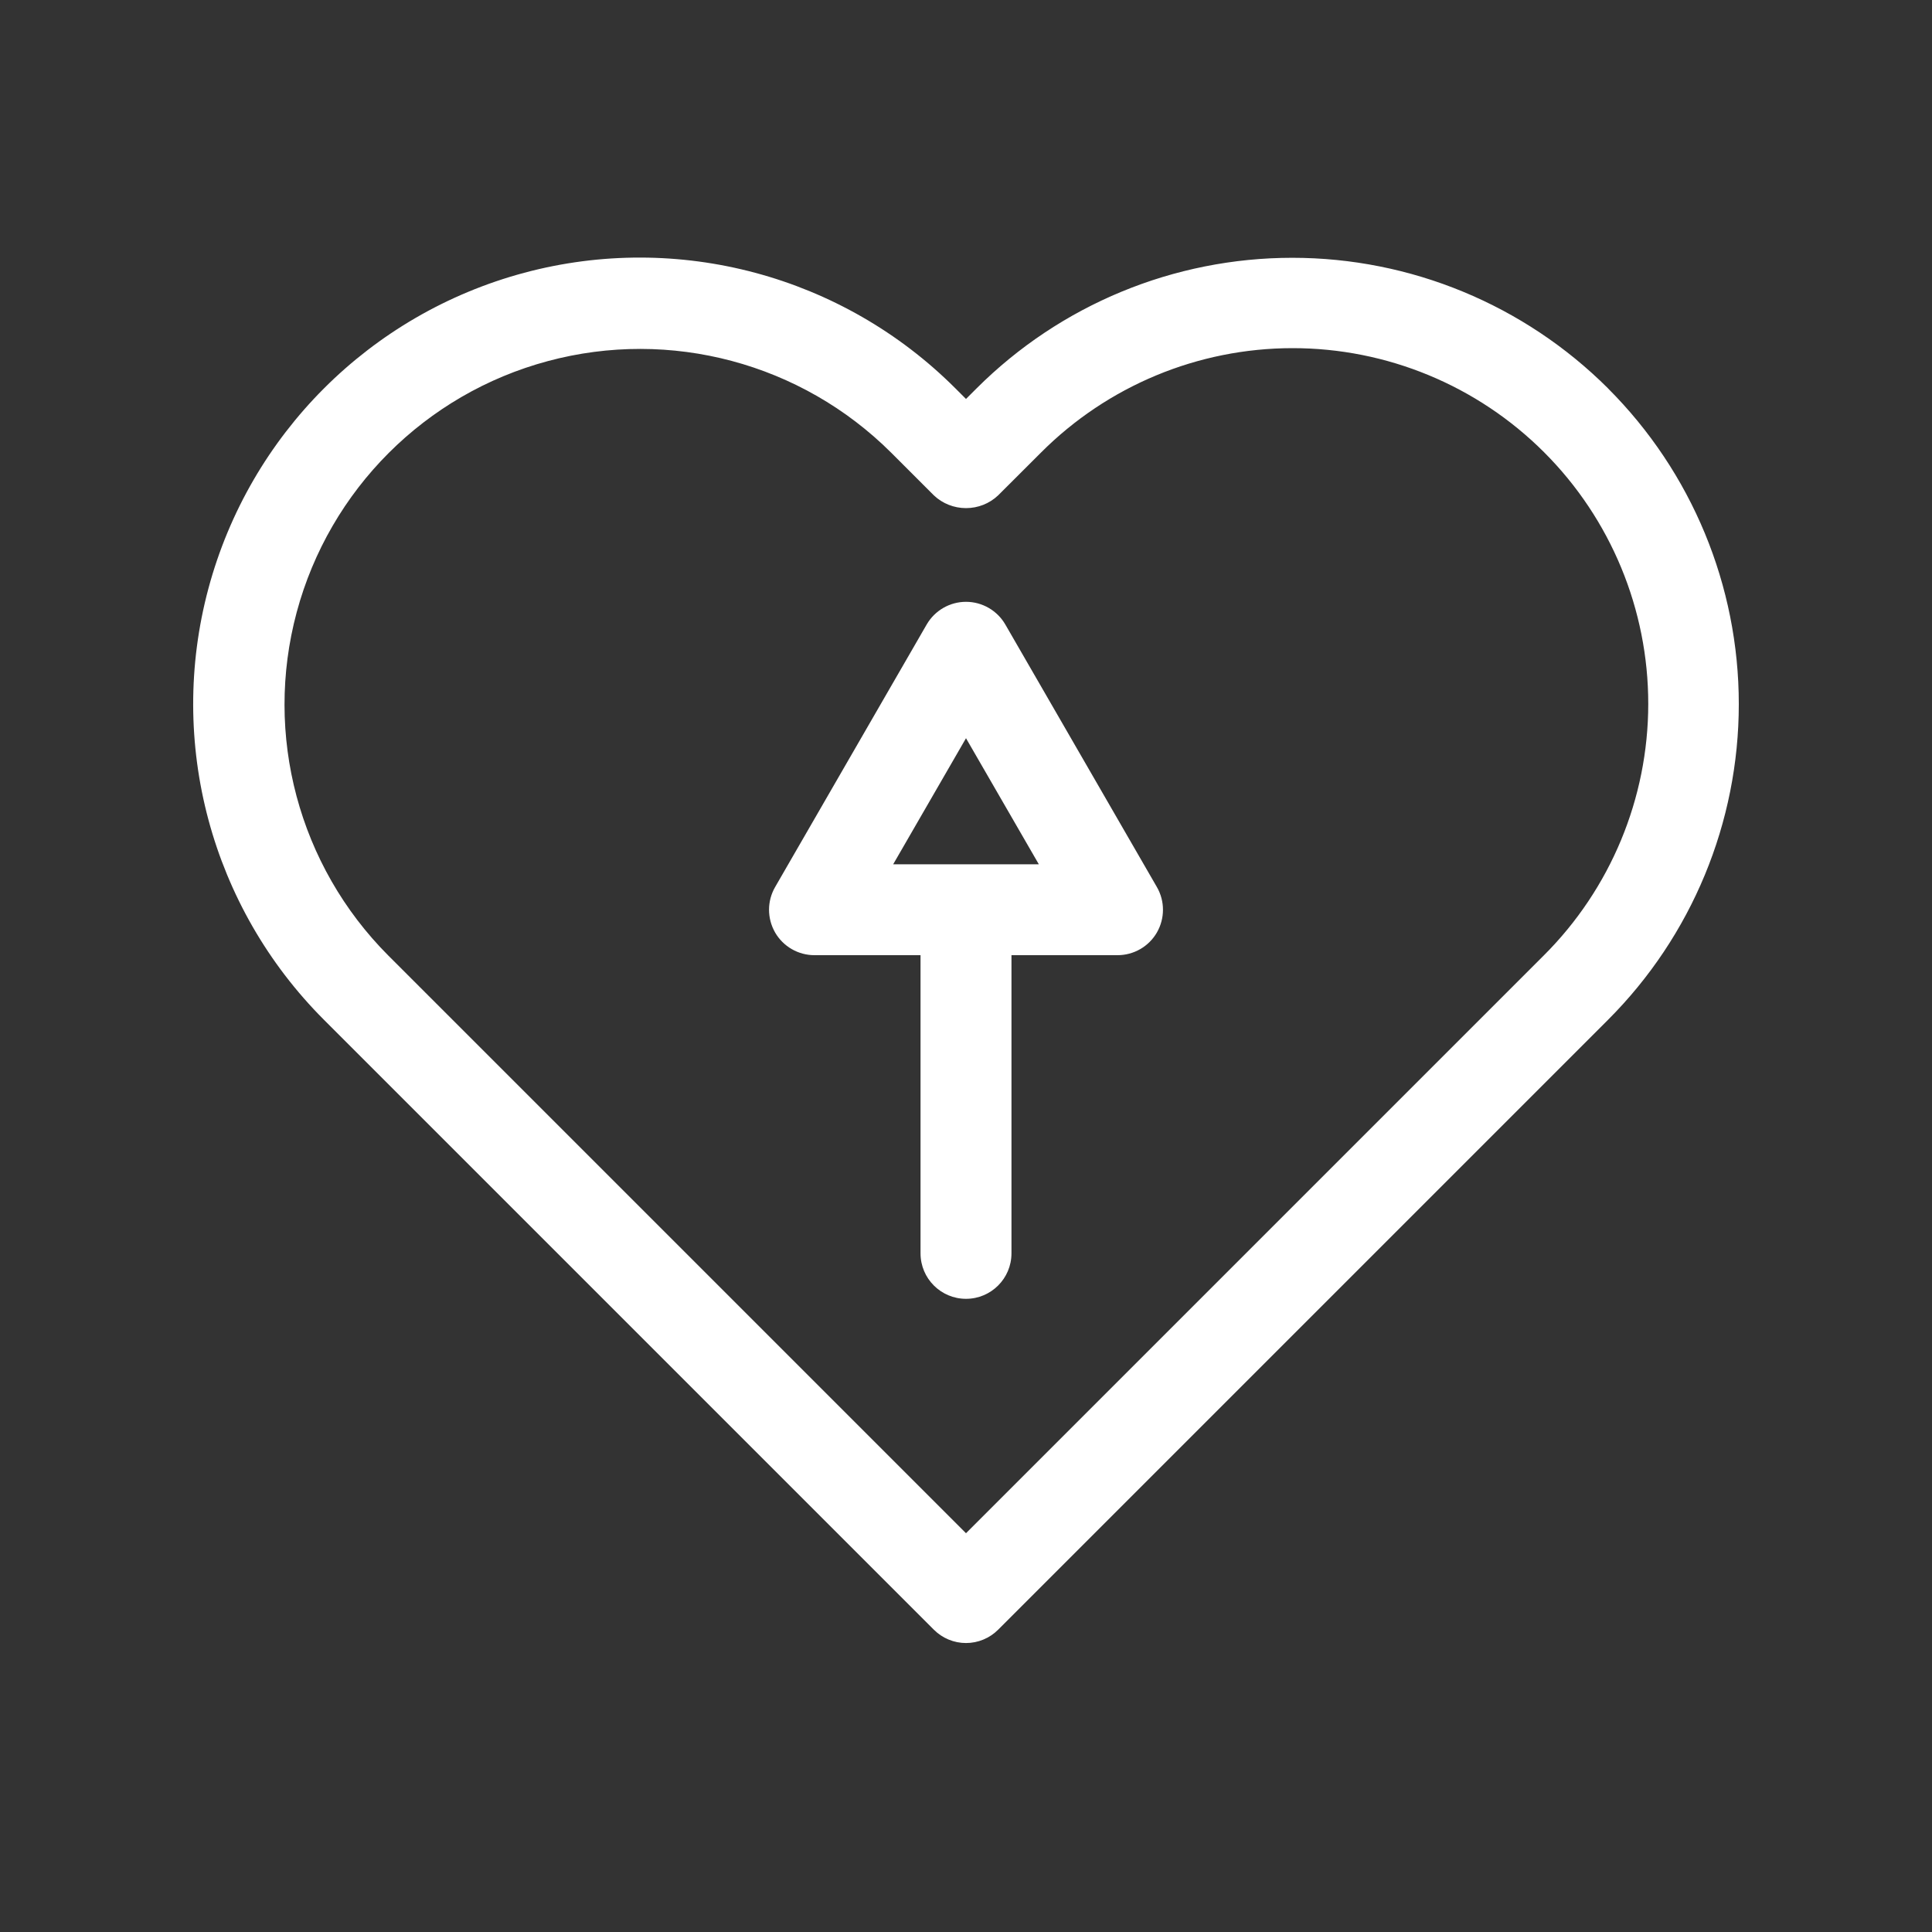
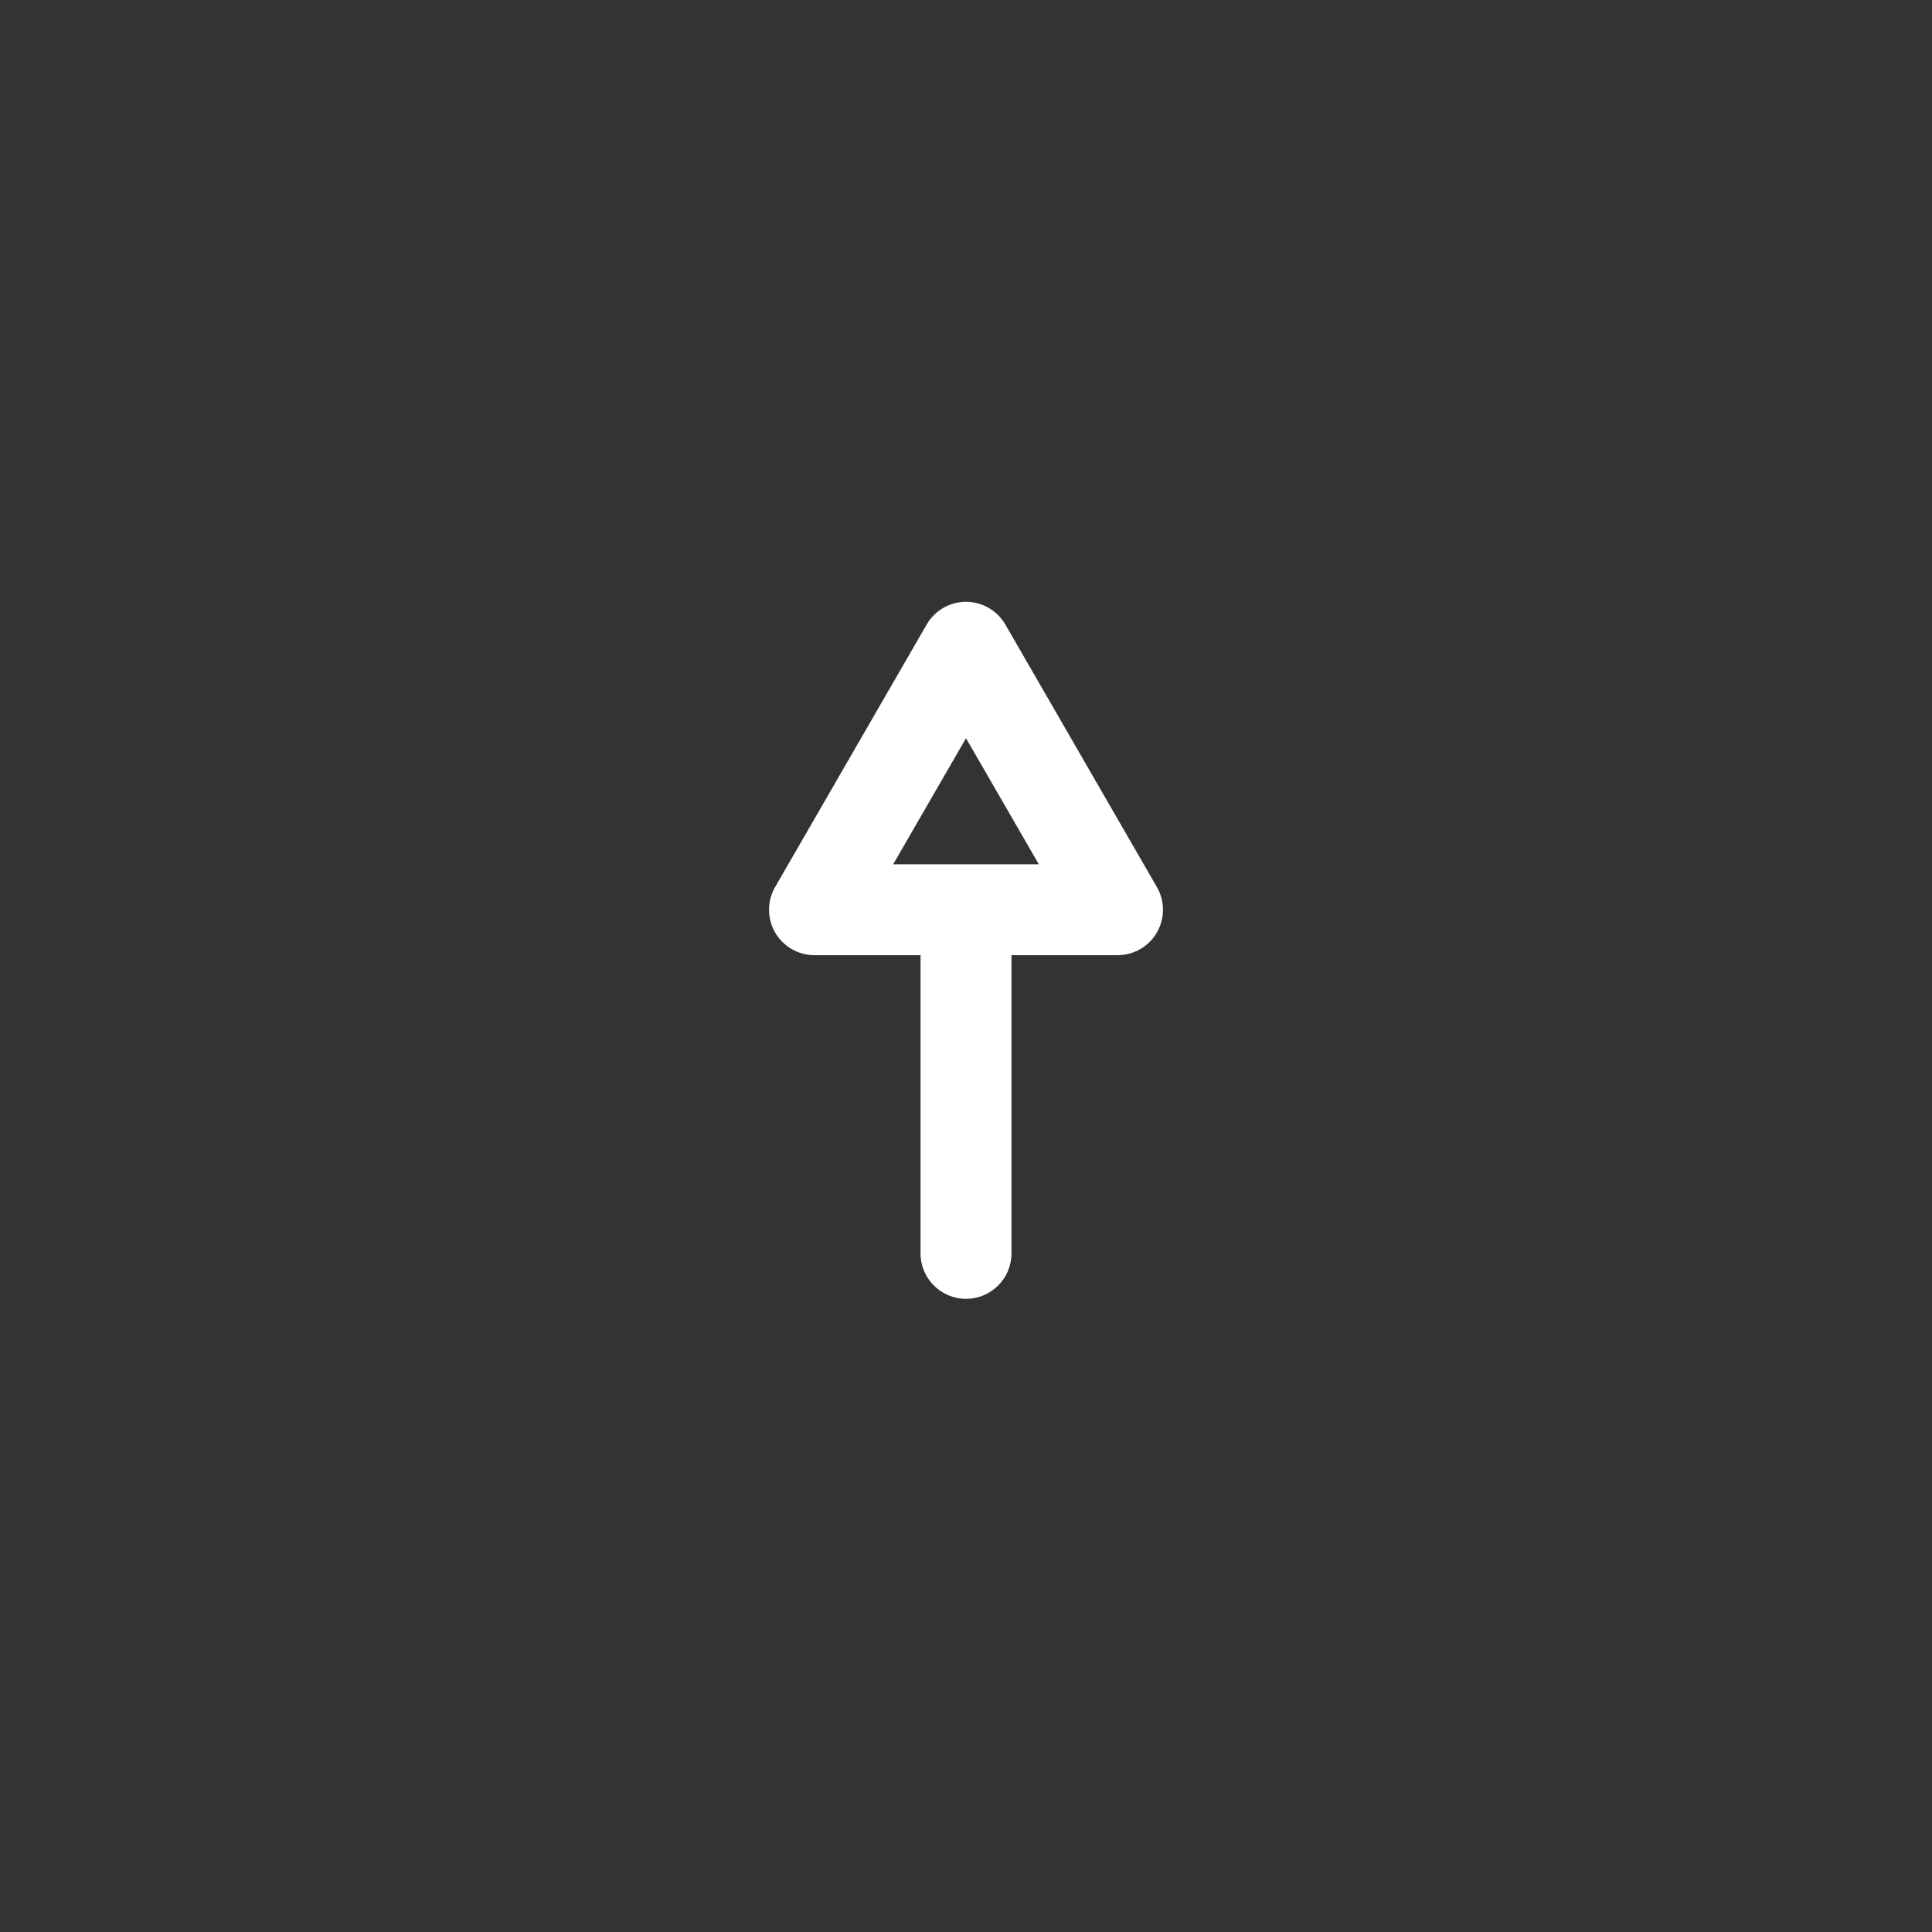
<svg xmlns="http://www.w3.org/2000/svg" width="30" height="30" viewBox="0 0 30 30" fill="none">
  <rect x="0" y="0" width="30" height="30" fill="#333333" stroke="none" />
-   <path d="M24.97 6.031C23.668 4.732 21.905 4.003 20.067 4.003C18.229 4.003 16.465 4.732 15.164 6.031L15 6.195L14.836 6.031C13.084 4.279 10.531 3.595 8.139 4.236C5.746 4.878 3.878 6.746 3.236 9.139C2.595 11.531 3.279 14.084 5.031 15.836L14.501 25.306C14.633 25.438 14.813 25.513 15 25.513C15.187 25.513 15.367 25.438 15.499 25.306L24.969 15.836C26.27 14.535 27 12.772 27 10.933C27 9.094 26.27 7.331 24.969 6.031L24.97 6.031ZM23.971 14.837L15 23.808L6.029 14.837C4.638 13.442 4.096 11.411 4.607 9.507C5.118 7.604 6.604 6.117 8.507 5.607C10.411 5.096 12.442 5.638 13.838 7.029L14.501 7.692C14.636 7.82 14.815 7.89 15 7.89C15.186 7.89 15.364 7.82 15.499 7.692L16.163 7.029C17.198 5.991 18.603 5.407 20.069 5.406C21.534 5.405 22.94 5.986 23.977 7.023C25.013 8.059 25.595 9.465 25.594 10.931C25.593 12.397 25.009 13.802 23.971 14.837L23.971 14.837Z" fill="white" />
  <path d="M15.611 9.698C15.485 9.48 15.252 9.345 15 9.345C14.748 9.345 14.515 9.48 14.389 9.698L12.036 13.774C11.91 13.992 11.91 14.261 12.036 14.48C12.162 14.698 12.395 14.832 12.647 14.832H14.294V19.462C14.294 19.852 14.61 20.168 15 20.168C15.39 20.168 15.706 19.852 15.706 19.462V14.832H17.353C17.605 14.832 17.838 14.698 17.964 14.48C18.09 14.261 18.09 13.992 17.964 13.774L15.611 9.698ZM13.869 13.421L15 11.463L16.131 13.421H13.869Z" fill="white" />
</svg>